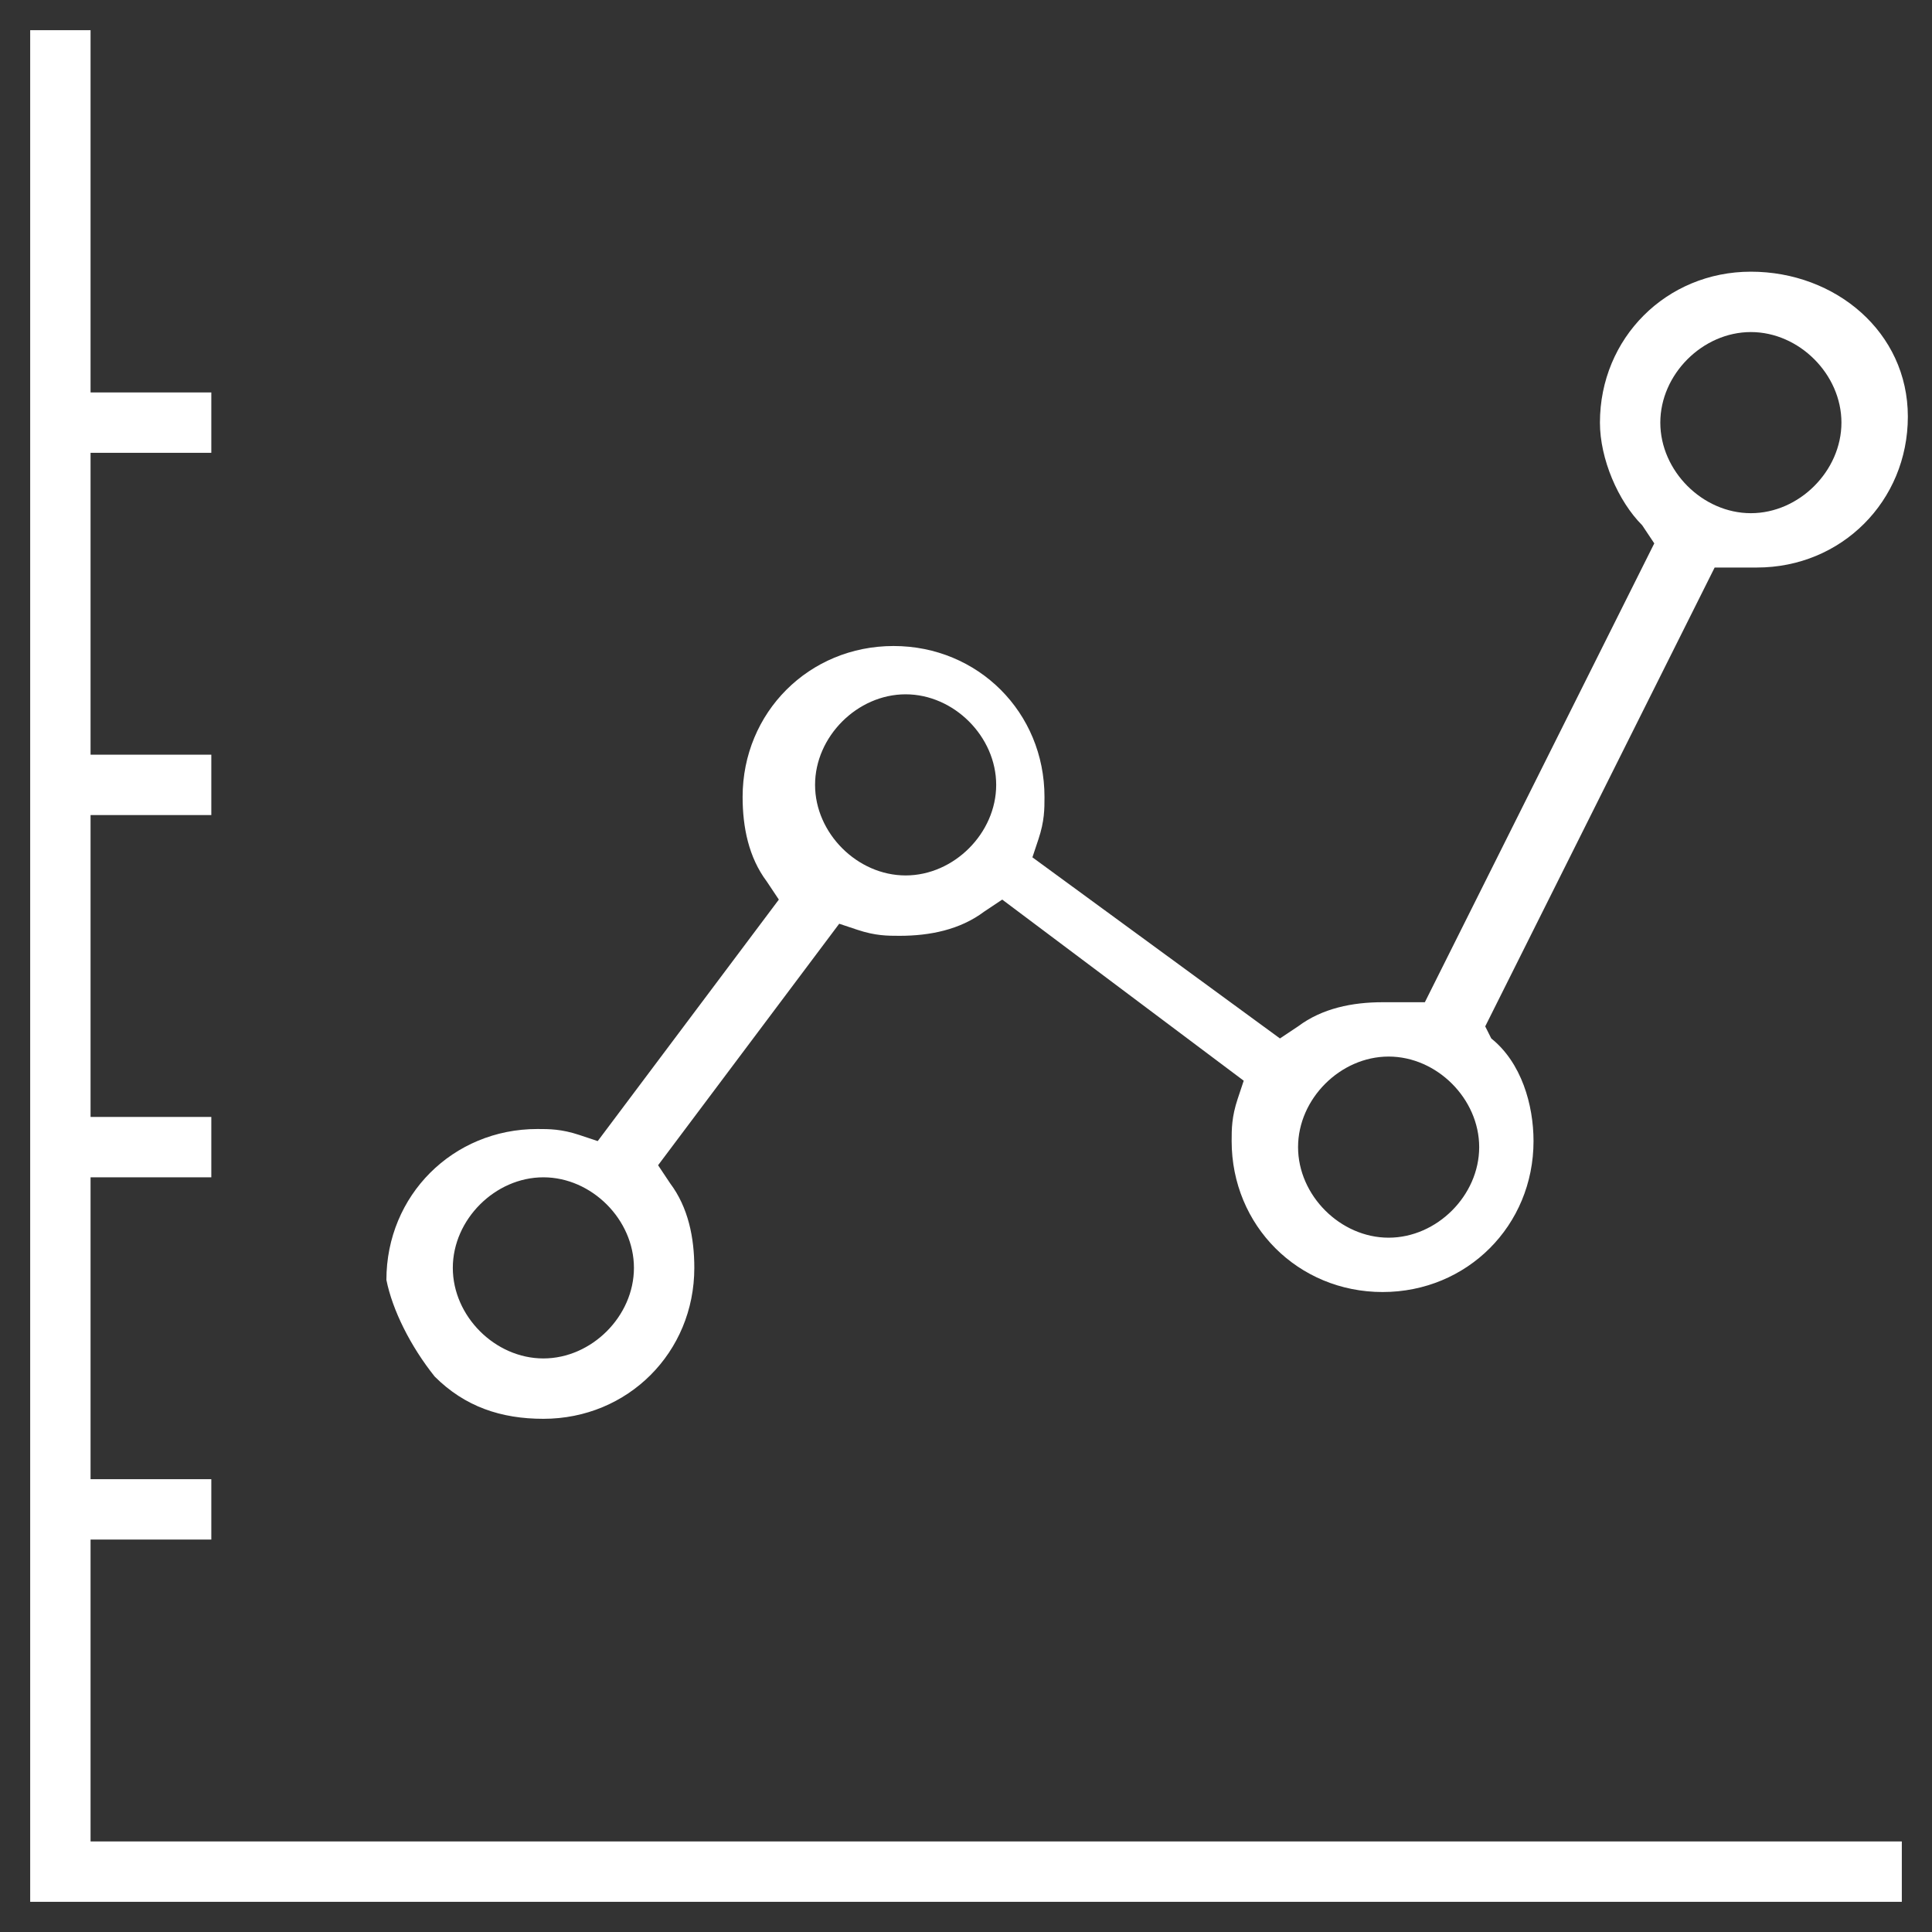
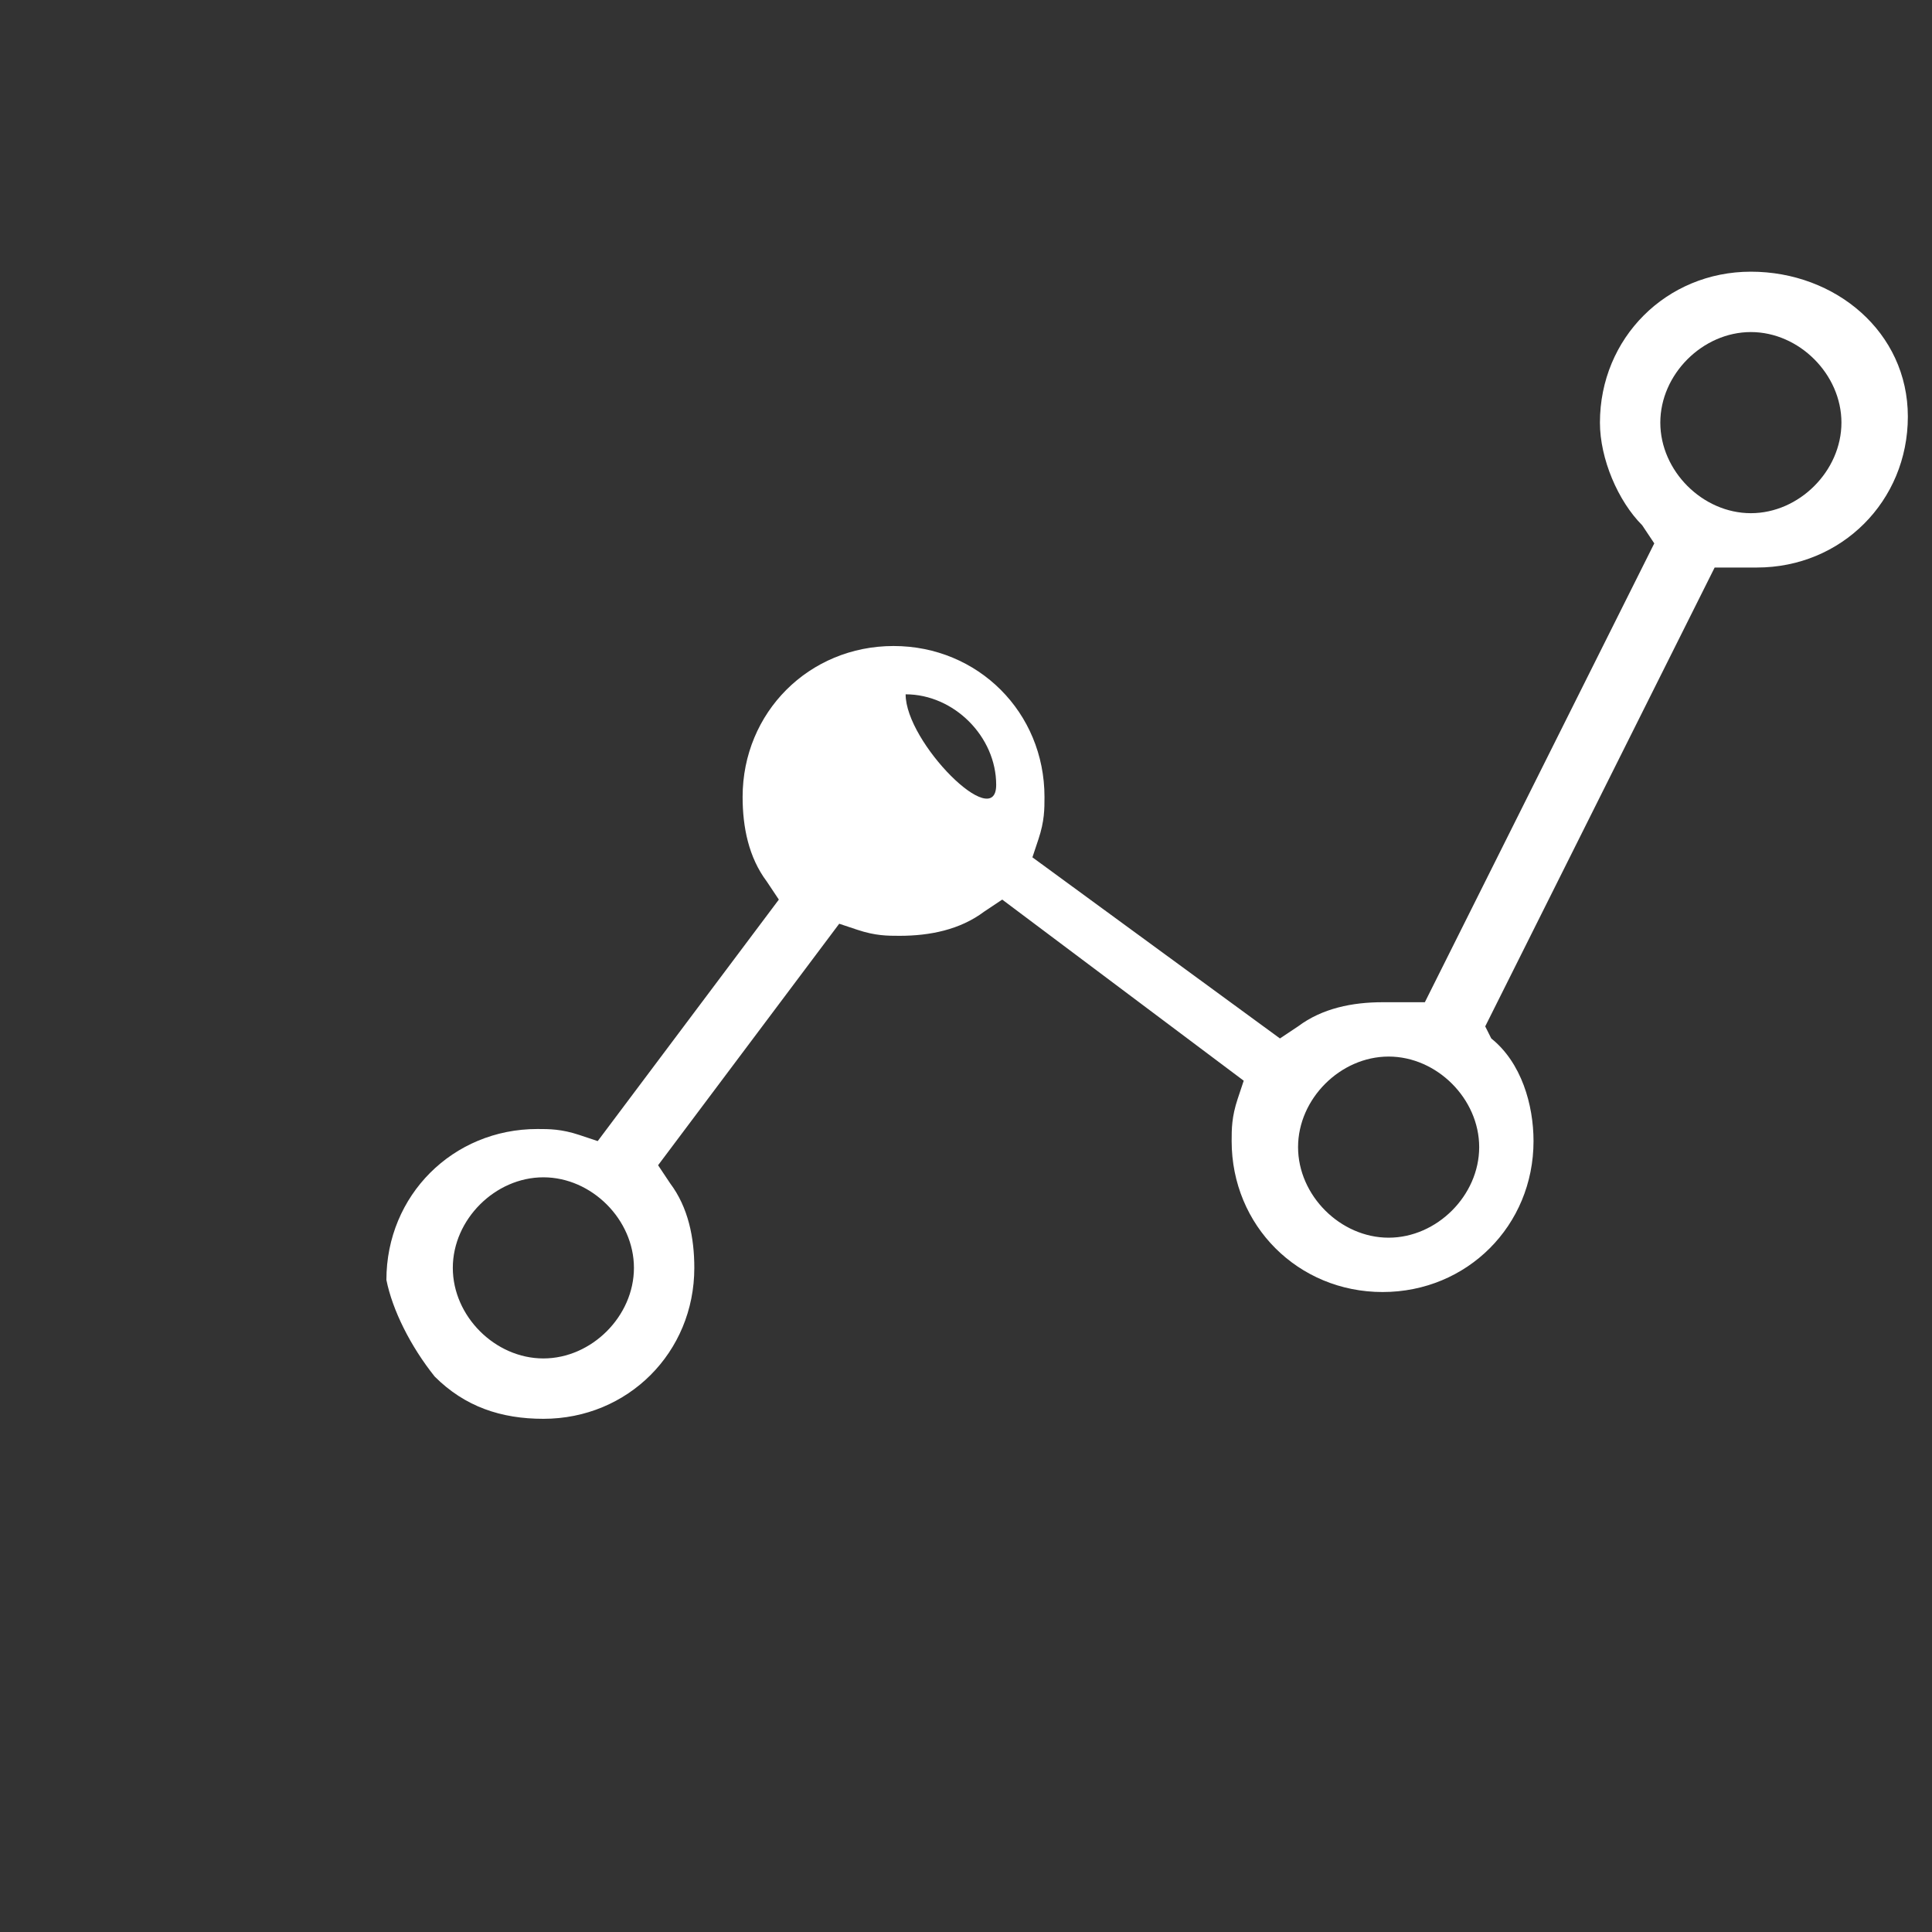
<svg xmlns="http://www.w3.org/2000/svg" version="1.1" id="Layer_1" x="0px" y="0px" viewBox="0 0 32 32" style="enable-background:new 0 0 32 32;" xml:space="preserve">
  <rect x="0" y="0" width="32" height="32" fill="#333333" stroke="none" />
  <style type="text/css">
	.st0{fill:#FFFFFF;}
</style>
  <g>
-     <polygon class="st0" points="3.5,25.5 3.5,24.5 1.5,24.5 1.5,19.5 3.5,19.5 3.5,18.5 1.5,18.5 1.5,13.5 3.5,13.5 3.5,12.5    1.5,12.5 1.5,7.5 3.5,7.5 3.5,6.5 1.5,6.5 1.5,0.5 0.5,0.5 0.5,31.5 31.5,31.5 31.5,30.5 1.5,30.5 1.5,25.5  " />
-     <path class="st0" d="M7.2,22.8c0.5,0.5,1.1,0.7,1.8,0.7c1.4,0,2.5-1.1,2.5-2.5c0-0.5-0.1-1-0.4-1.4l-0.2-0.3l3-4l0.3,0.1   c0.3,0.1,0.5,0.1,0.7,0.1c0.5,0,1-0.1,1.4-0.4l0.3-0.2l4,3l-0.1,0.3c-0.1,0.3-0.1,0.5-0.1,0.7c0,1.4,1.1,2.5,2.5,2.5   s2.5-1.1,2.5-2.5c0-0.6-0.2-1.3-0.7-1.7L24.6,17l3.8-7.6l0.4,0c0.1,0,0.2,0,0.3,0c1.4,0,2.5-1.1,2.5-2.5S30.4,4.5,29,4.5   S26.5,5.6,26.5,7c0,0.6,0.3,1.3,0.7,1.7L27.4,9l-3.8,7.6l-0.4,0c-0.1,0-0.2,0-0.3,0c-0.5,0-1,0.1-1.4,0.4l-0.3,0.2l-4.1-3l0.1-0.3   c0.1-0.3,0.1-0.5,0.1-0.7c0-1.4-1.1-2.5-2.5-2.5s-2.5,1.1-2.5,2.5c0,0.5,0.1,1,0.4,1.4l0.2,0.3l-3,4l-0.3-0.1   c-0.3-0.1-0.5-0.1-0.7-0.1c-1.4,0-2.5,1.1-2.5,2.5C6.5,21.7,6.8,22.3,7.2,22.8z M29,5.5c0.8,0,1.5,0.7,1.5,1.5S29.8,8.5,29,8.5   S27.5,7.8,27.5,7S28.2,5.5,29,5.5z M23,17.5c0.8,0,1.5,0.7,1.5,1.5s-0.7,1.5-1.5,1.5s-1.5-0.7-1.5-1.5S22.2,17.5,23,17.5z M15,11.5   c0.8,0,1.5,0.7,1.5,1.5s-0.7,1.5-1.5,1.5s-1.5-0.7-1.5-1.5S14.2,11.5,15,11.5z M9,19.5c0.8,0,1.5,0.7,1.5,1.5S9.8,22.5,9,22.5   S7.5,21.8,7.5,21S8.2,19.5,9,19.5z" />
+     <path class="st0" d="M7.2,22.8c0.5,0.5,1.1,0.7,1.8,0.7c1.4,0,2.5-1.1,2.5-2.5c0-0.5-0.1-1-0.4-1.4l-0.2-0.3l3-4l0.3,0.1   c0.3,0.1,0.5,0.1,0.7,0.1c0.5,0,1-0.1,1.4-0.4l0.3-0.2l4,3l-0.1,0.3c-0.1,0.3-0.1,0.5-0.1,0.7c0,1.4,1.1,2.5,2.5,2.5   s2.5-1.1,2.5-2.5c0-0.6-0.2-1.3-0.7-1.7L24.6,17l3.8-7.6l0.4,0c0.1,0,0.2,0,0.3,0c1.4,0,2.5-1.1,2.5-2.5S30.4,4.5,29,4.5   S26.5,5.6,26.5,7c0,0.6,0.3,1.3,0.7,1.7L27.4,9l-3.8,7.6l-0.4,0c-0.1,0-0.2,0-0.3,0c-0.5,0-1,0.1-1.4,0.4l-0.3,0.2l-4.1-3l0.1-0.3   c0.1-0.3,0.1-0.5,0.1-0.7c0-1.4-1.1-2.5-2.5-2.5s-2.5,1.1-2.5,2.5c0,0.5,0.1,1,0.4,1.4l0.2,0.3l-3,4l-0.3-0.1   c-0.3-0.1-0.5-0.1-0.7-0.1c-1.4,0-2.5,1.1-2.5,2.5C6.5,21.7,6.8,22.3,7.2,22.8z M29,5.5c0.8,0,1.5,0.7,1.5,1.5S29.8,8.5,29,8.5   S27.5,7.8,27.5,7S28.2,5.5,29,5.5z M23,17.5c0.8,0,1.5,0.7,1.5,1.5s-0.7,1.5-1.5,1.5s-1.5-0.7-1.5-1.5S22.2,17.5,23,17.5z M15,11.5   c0.8,0,1.5,0.7,1.5,1.5s-1.5-0.7-1.5-1.5S14.2,11.5,15,11.5z M9,19.5c0.8,0,1.5,0.7,1.5,1.5S9.8,22.5,9,22.5   S7.5,21.8,7.5,21S8.2,19.5,9,19.5z" />
  </g>
</svg>